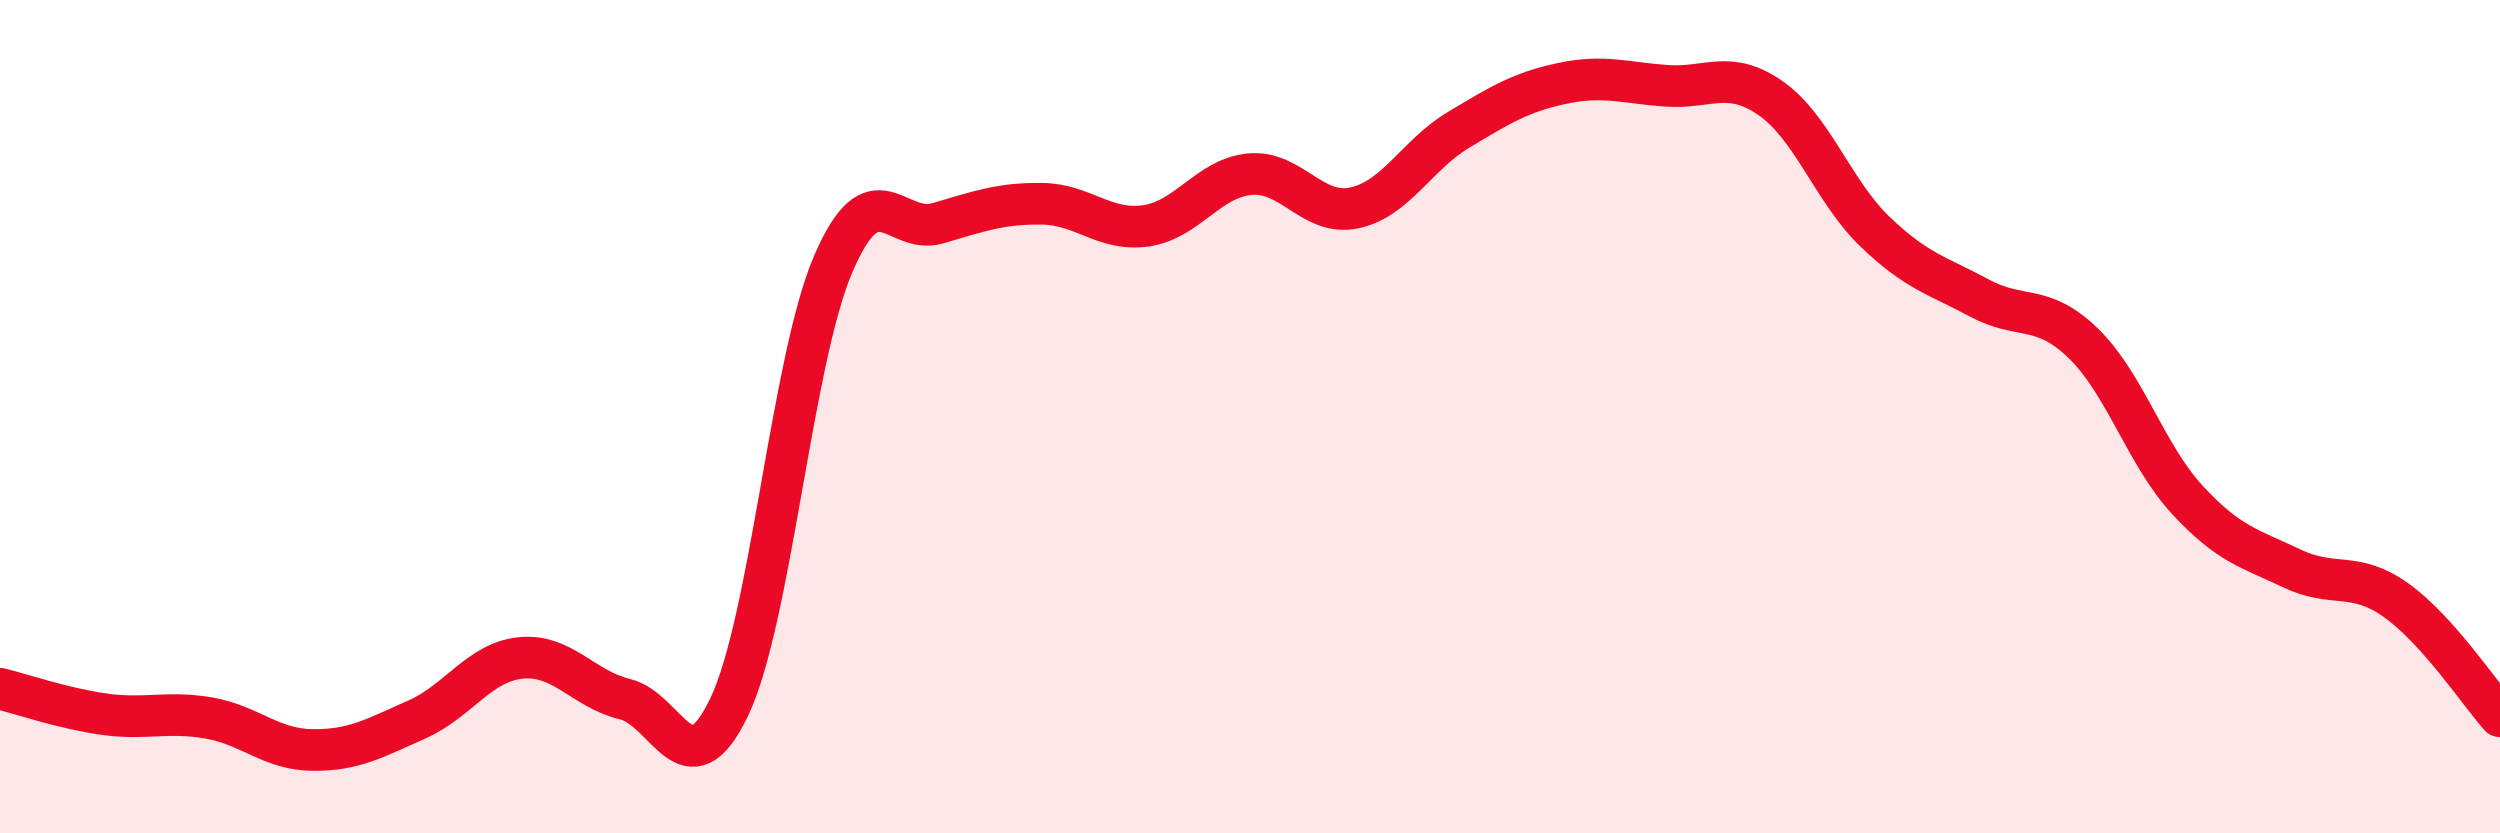
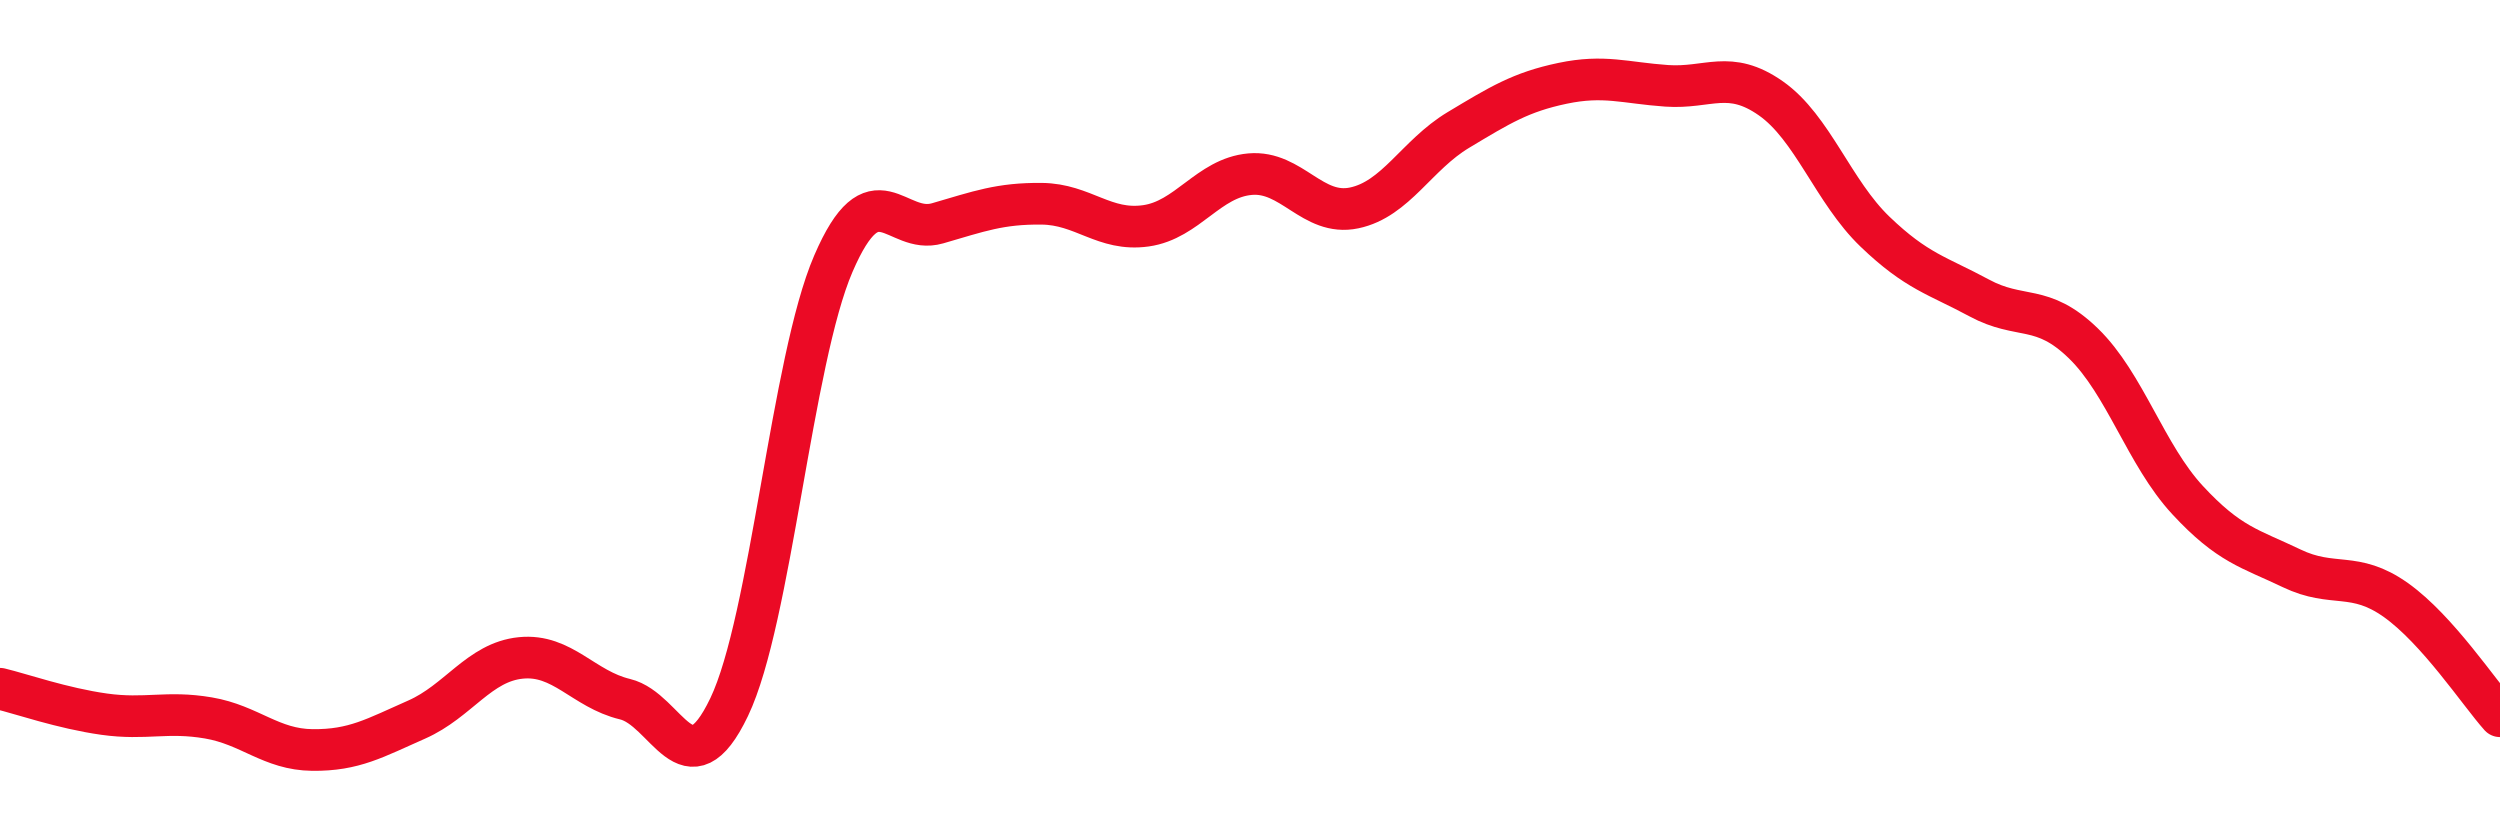
<svg xmlns="http://www.w3.org/2000/svg" width="60" height="20" viewBox="0 0 60 20">
-   <path d="M 0,16.53 C 0.5,16.65 1.5,17 2.5,17.14 C 3.5,17.28 4,17.06 5,17.23 C 6,17.4 6.5,17.99 7.5,18 C 8.5,18.01 9,17.71 10,17.27 C 11,16.83 11.5,15.89 12.5,15.79 C 13.5,15.69 14,16.54 15,16.78 C 16,17.02 16.5,19.06 17.5,16.97 C 18.5,14.88 19,8.65 20,6.33 C 21,4.01 21.5,5.65 22.5,5.36 C 23.5,5.07 24,4.88 25,4.89 C 26,4.9 26.5,5.56 27.5,5.42 C 28.5,5.28 29,4.27 30,4.18 C 31,4.09 31.5,5.2 32.5,4.99 C 33.5,4.78 34,3.72 35,3.12 C 36,2.52 36.5,2.21 37.5,2 C 38.5,1.79 39,1.99 40,2.06 C 41,2.13 41.5,1.66 42.5,2.36 C 43.5,3.06 44,4.6 45,5.56 C 46,6.52 46.5,6.61 47.5,7.15 C 48.5,7.69 49,7.27 50,8.24 C 51,9.21 51.5,10.92 52.5,12 C 53.5,13.08 54,13.16 55,13.64 C 56,14.12 56.5,13.69 57.5,14.4 C 58.5,15.11 59.5,16.63 60,17.19L60 20L0 20Z" fill="#EB0A25" opacity="0.1" stroke-linecap="round" stroke-linejoin="round" />
  <path d="M 0,16.53 C 0.5,16.65 1.5,17 2.5,17.14 C 3.5,17.28 4,17.06 5,17.23 C 6,17.4 6.5,17.99 7.5,18 C 8.5,18.01 9,17.71 10,17.27 C 11,16.83 11.5,15.89 12.5,15.79 C 13.5,15.69 14,16.54 15,16.78 C 16,17.02 16.5,19.06 17.5,16.97 C 18.5,14.88 19,8.65 20,6.33 C 21,4.01 21.5,5.65 22.5,5.36 C 23.5,5.07 24,4.88 25,4.89 C 26,4.9 26.5,5.56 27.5,5.42 C 28.5,5.28 29,4.27 30,4.18 C 31,4.09 31.5,5.2 32.5,4.99 C 33.5,4.78 34,3.72 35,3.12 C 36,2.52 36.5,2.21 37.5,2 C 38.5,1.79 39,1.99 40,2.06 C 41,2.13 41.5,1.66 42.5,2.36 C 43.5,3.06 44,4.6 45,5.56 C 46,6.52 46.5,6.61 47.5,7.15 C 48.5,7.69 49,7.27 50,8.24 C 51,9.21 51.5,10.92 52.5,12 C 53.5,13.08 54,13.16 55,13.64 C 56,14.12 56.5,13.69 57.5,14.4 C 58.5,15.11 59.5,16.63 60,17.19" stroke="#EB0A25" stroke-width="1" fill="none" stroke-linecap="round" stroke-linejoin="round" />
</svg>